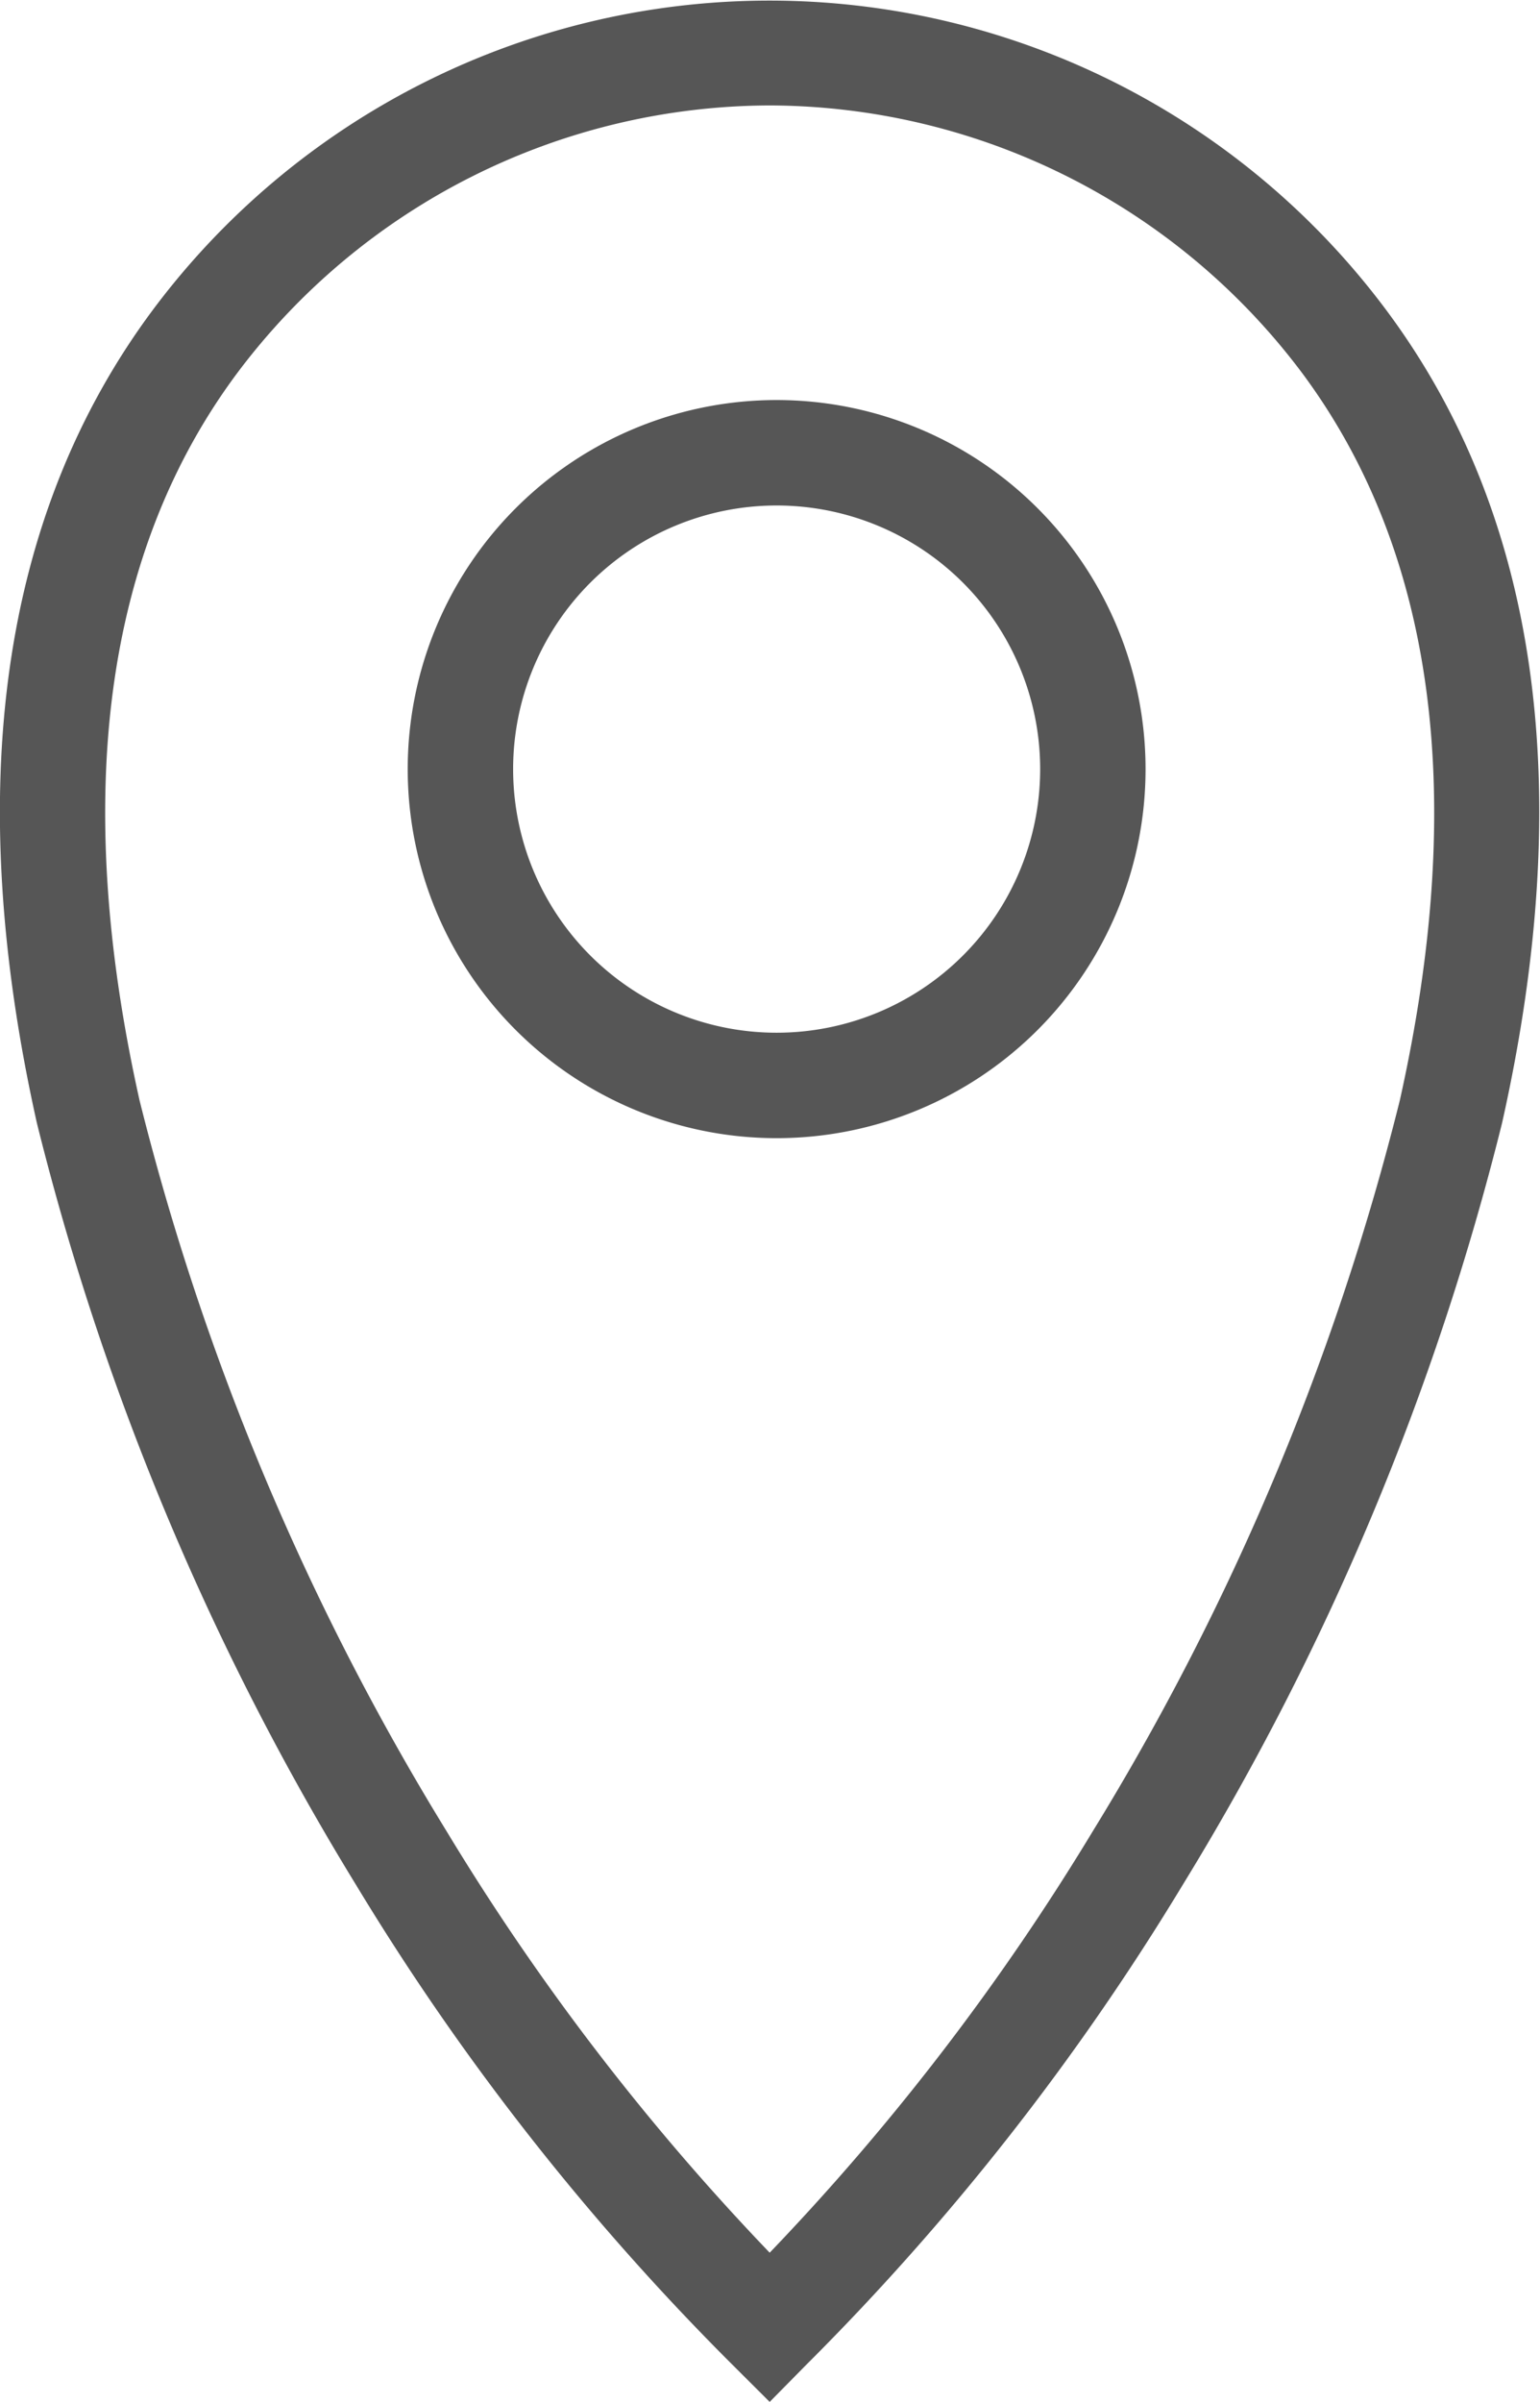
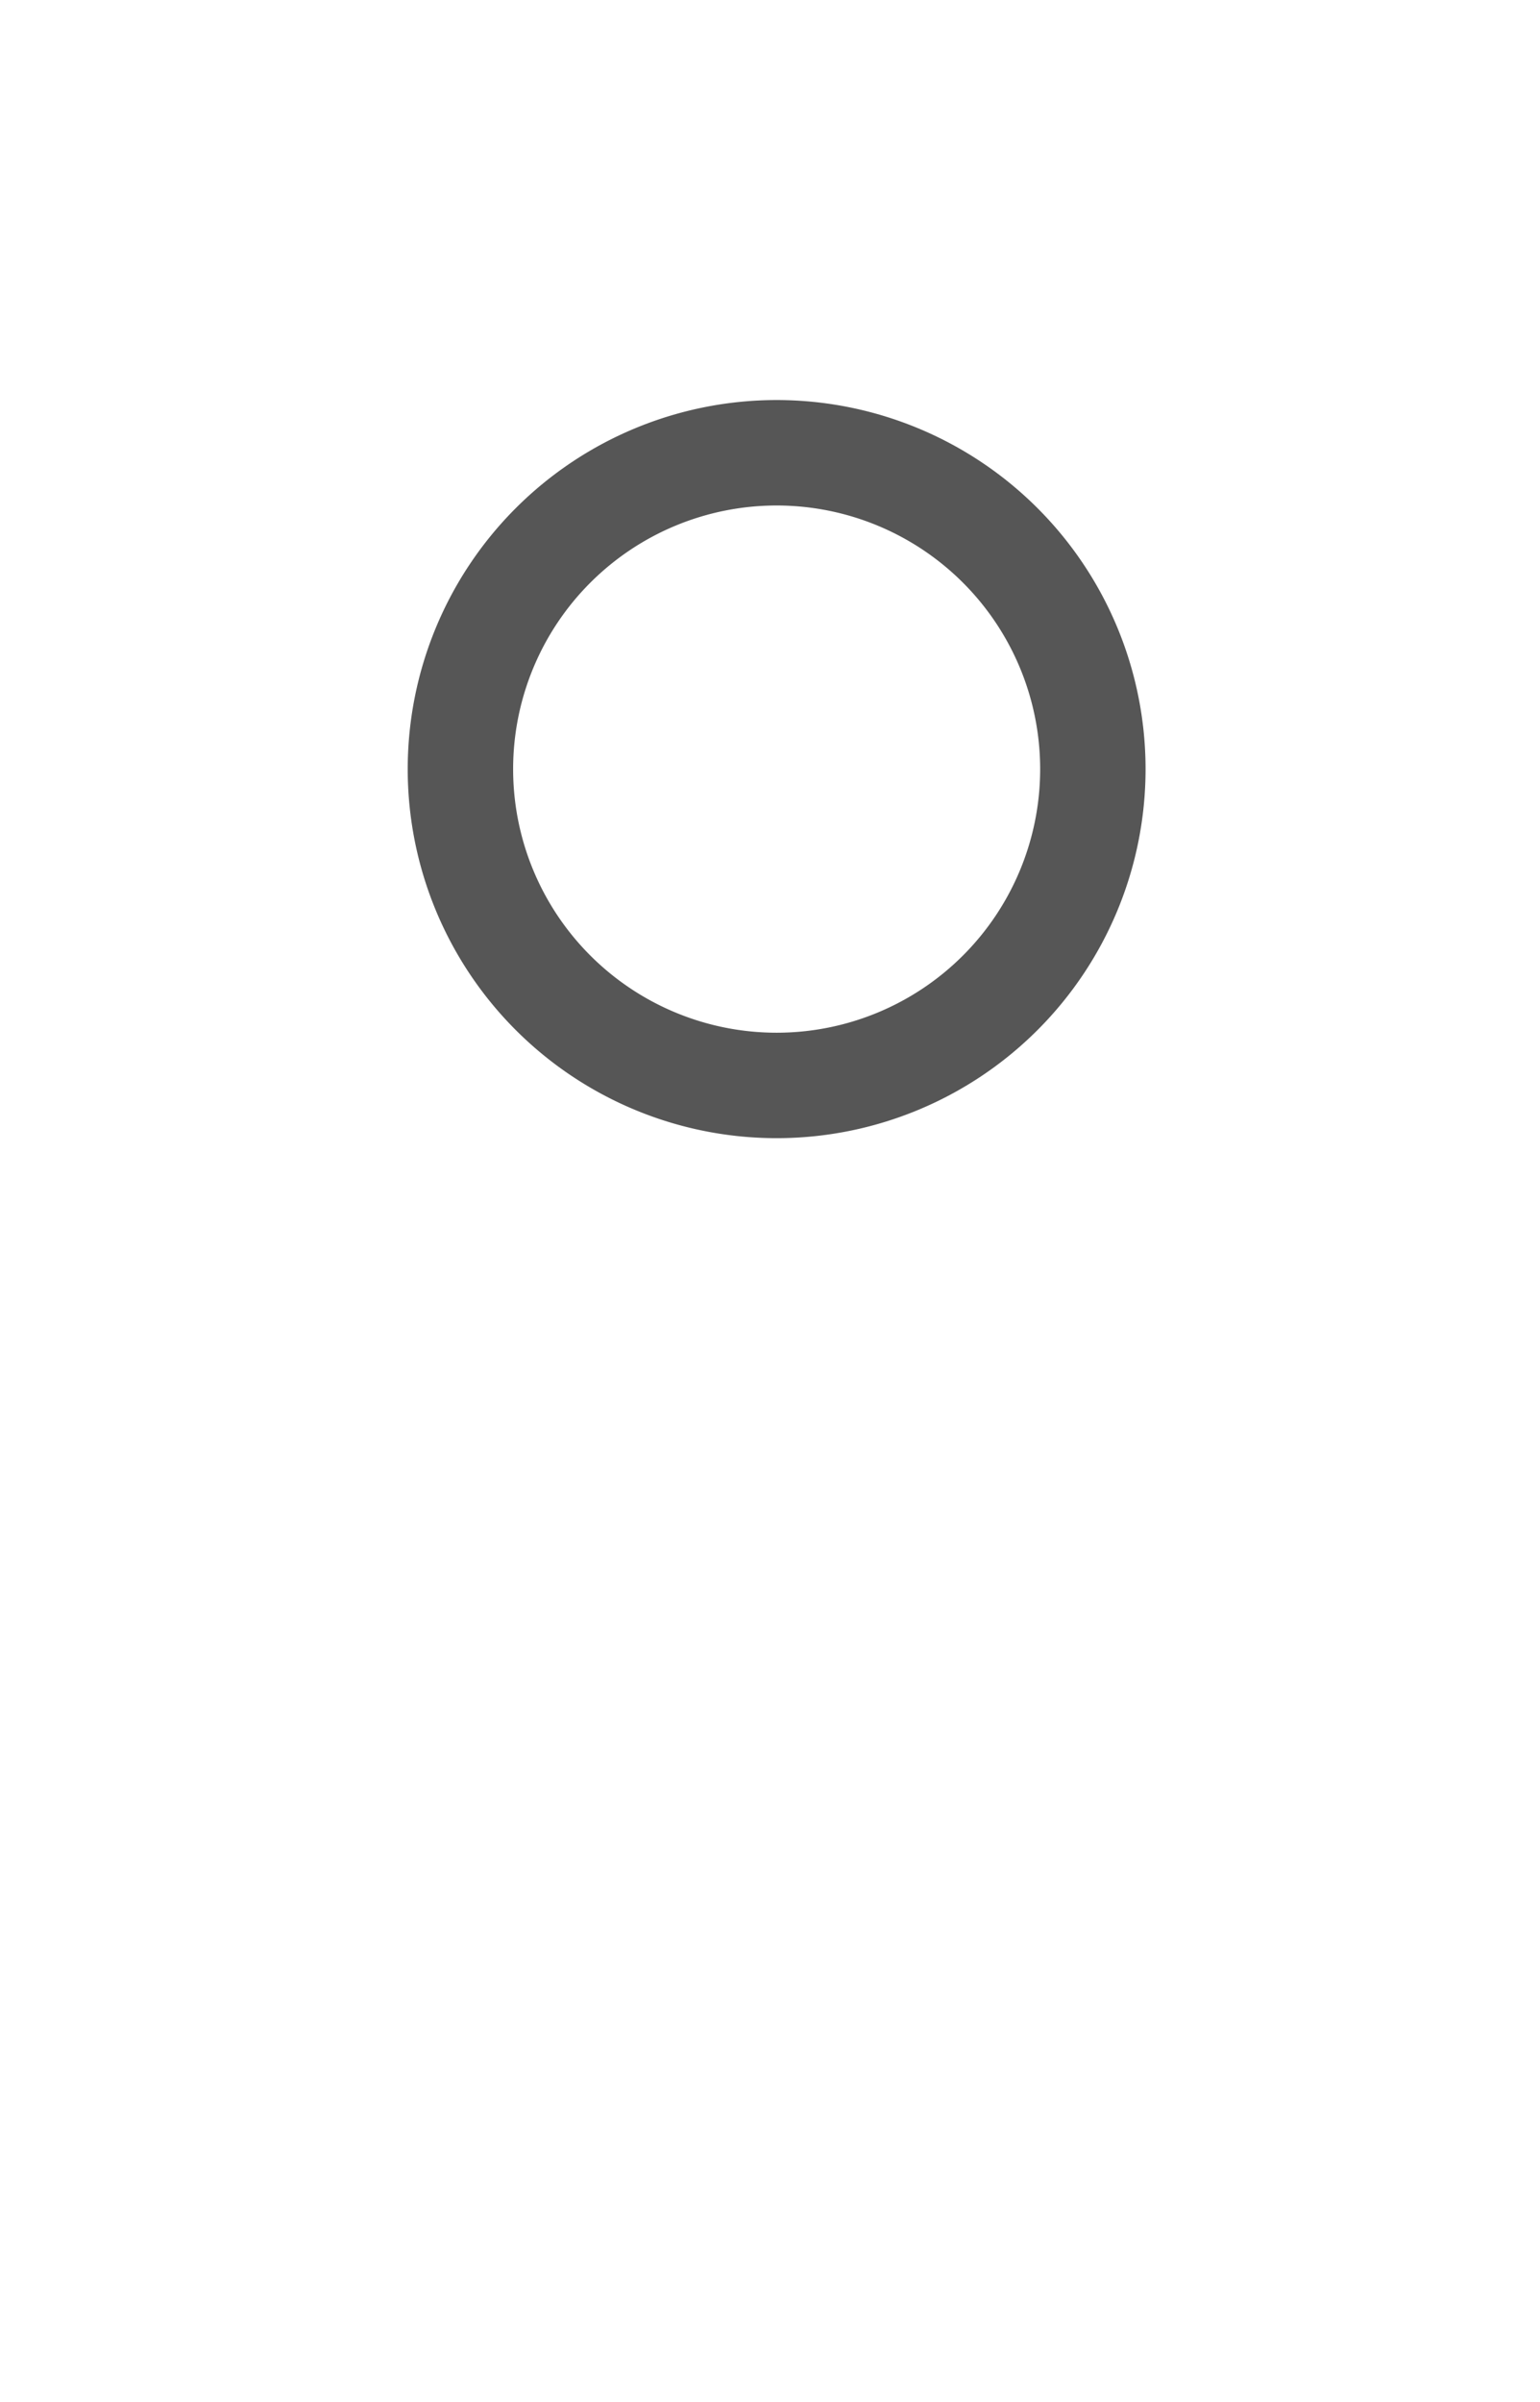
<svg xmlns="http://www.w3.org/2000/svg" width="14.61" height="22.779" viewBox="0 0 14.61 22.779">
  <g transform="translate(-843.149 -493.404)">
-     <path d="M7.3,22.779l-.353-.352a23.877,23.877,0,0,1-3.57-4.549A25.613,25.613,0,0,1,.348,10.651c-.711-3.184-.34-5.778,1.1-7.712a7.3,7.3,0,0,1,11.7,0c1.443,1.934,1.814,4.529,1.1,7.712a25.613,25.613,0,0,1-3.031,7.227,23.877,23.877,0,0,1-3.57,4.549ZM7.3,1a6.334,6.334,0,0,0-5.05,2.536c-1.26,1.69-1.573,4.01-.928,6.9a24.593,24.593,0,0,0,2.911,6.928,22.856,22.856,0,0,0,3.067,4,22.856,22.856,0,0,0,3.067-4,24.593,24.593,0,0,0,2.911-6.928c.645-2.886.332-5.207-.928-6.9A6.334,6.334,0,0,0,7.3,1Z" transform="translate(843.151 493.404)" fill="#565656" />
    <path d="M3.5,1A2.5,2.5,0,1,0,6,3.5,2.5,2.5,0,0,0,3.5,1m0-1A3.5,3.5,0,1,1,0,3.5,3.5,3.5,0,0,1,3.5,0Z" transform="translate(847.017 497.198)" fill="#565656" />
  </g>
</svg>